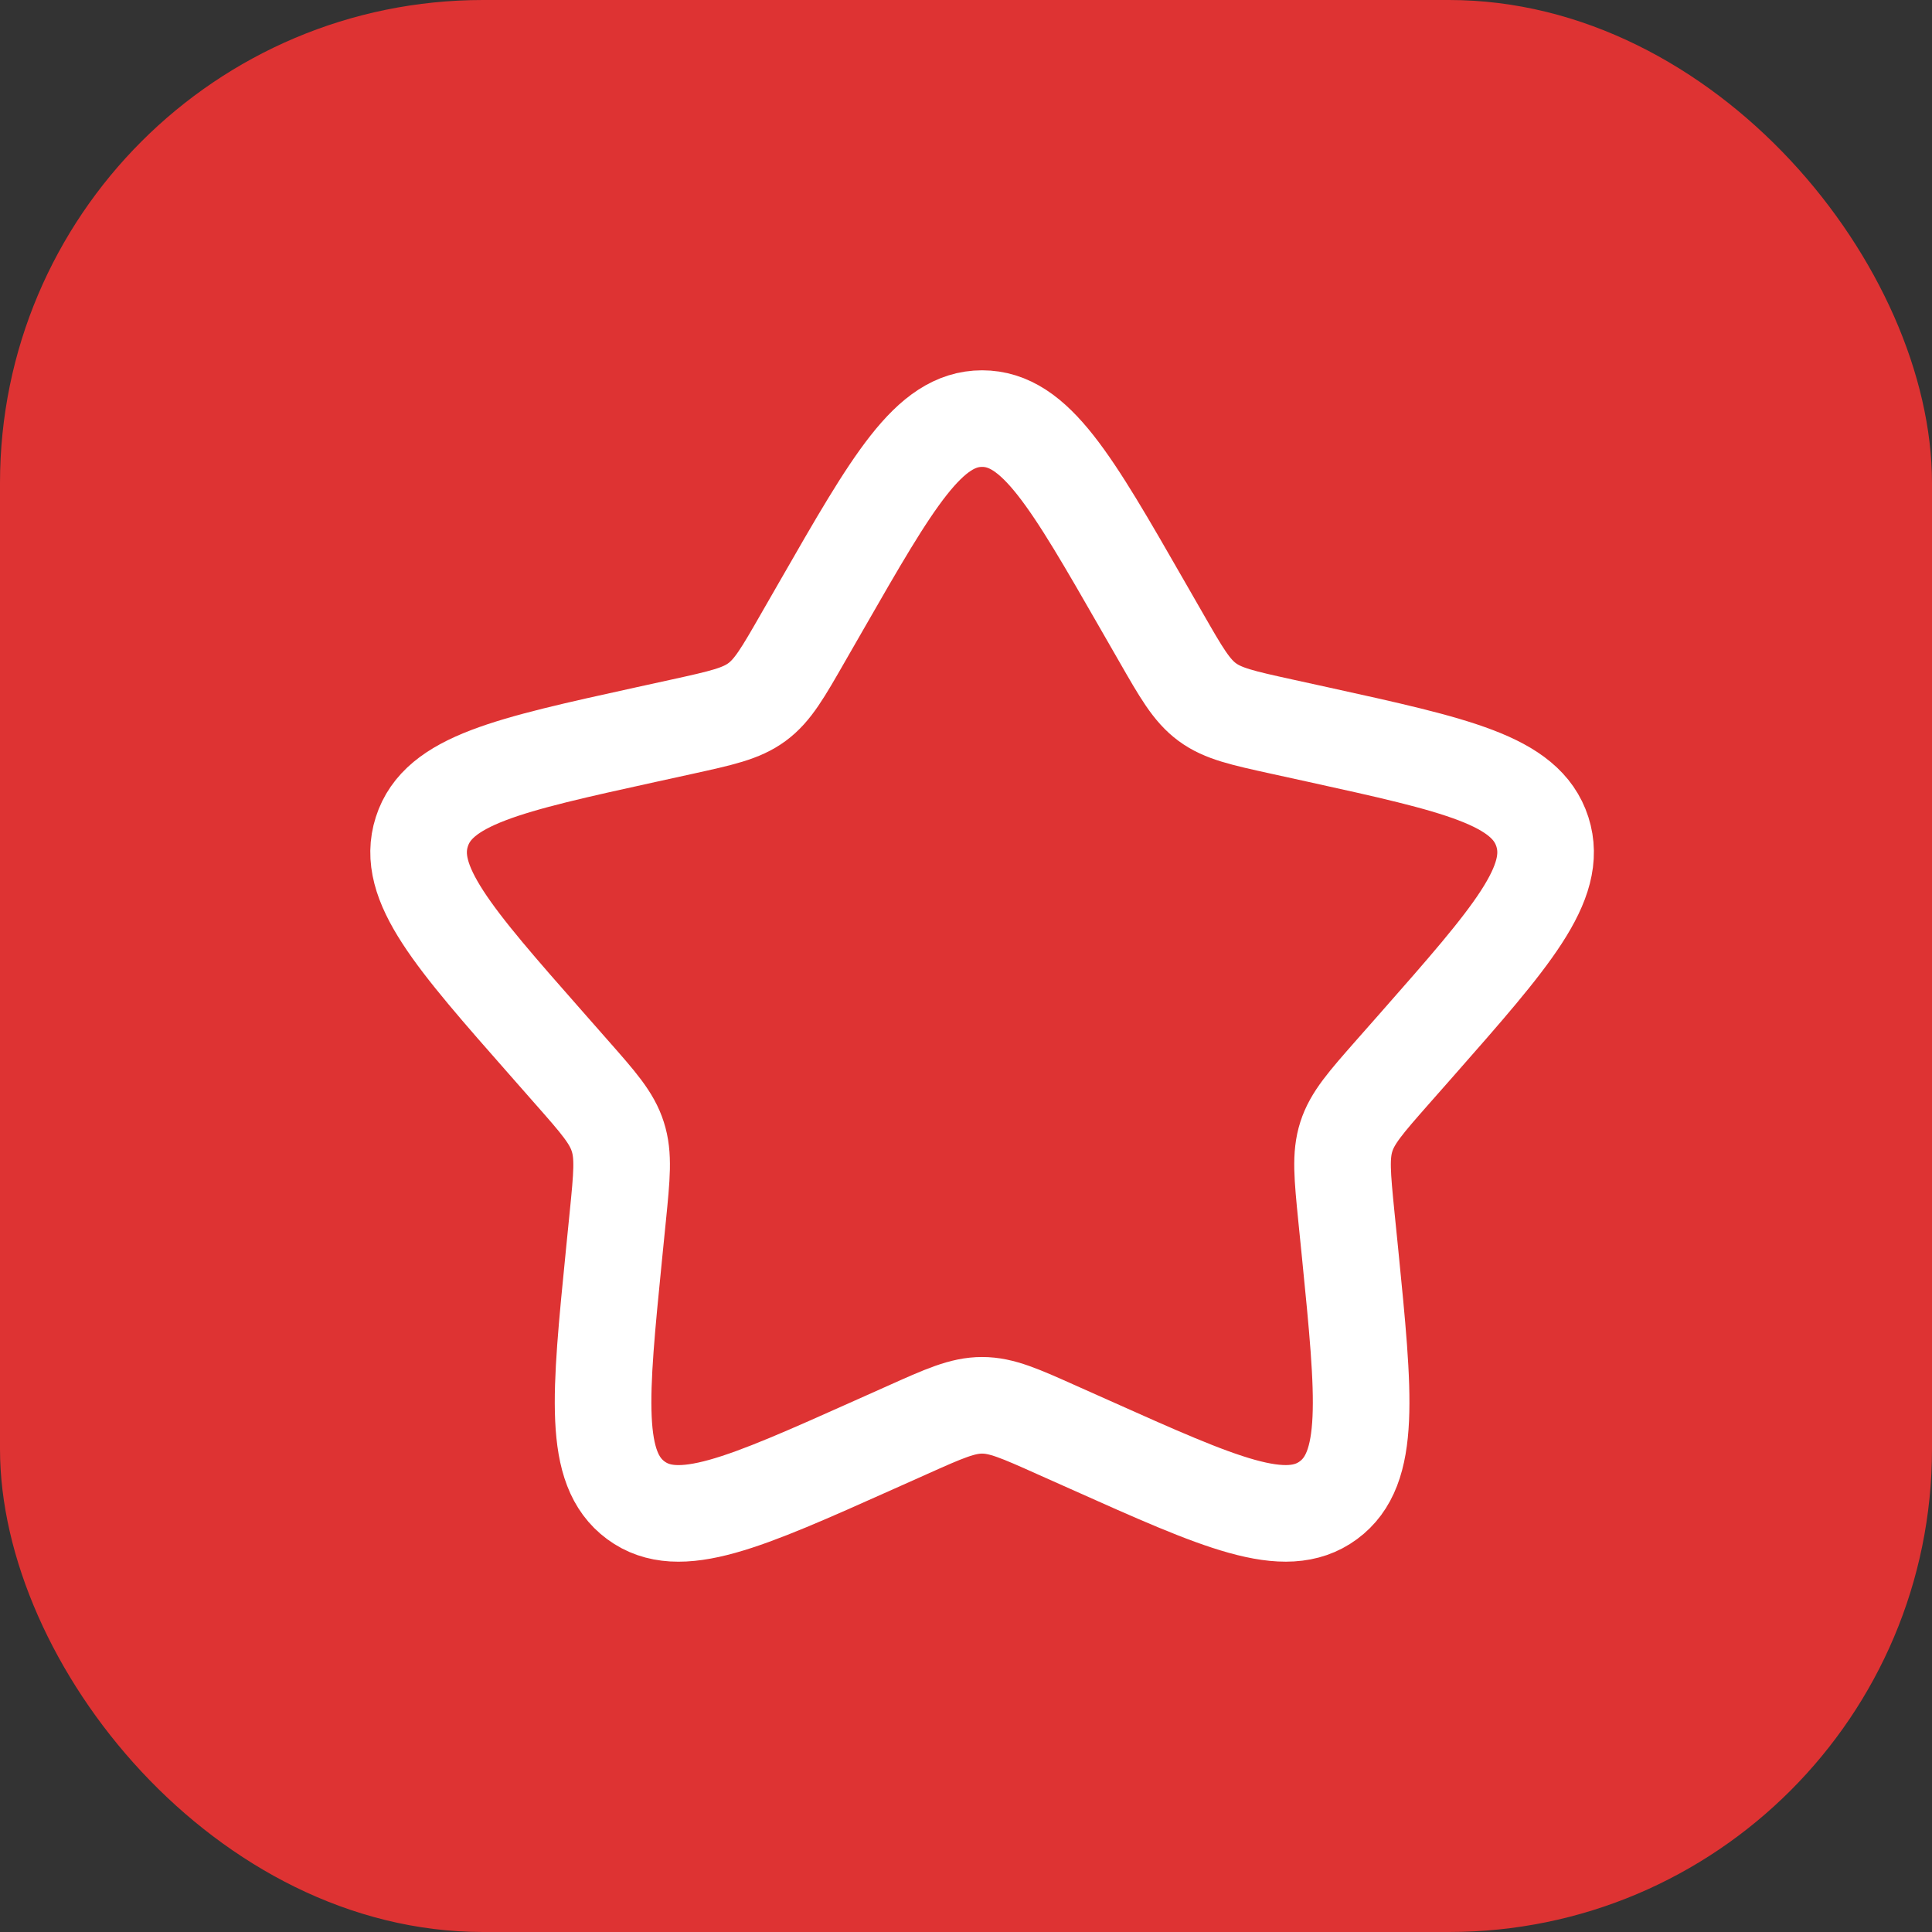
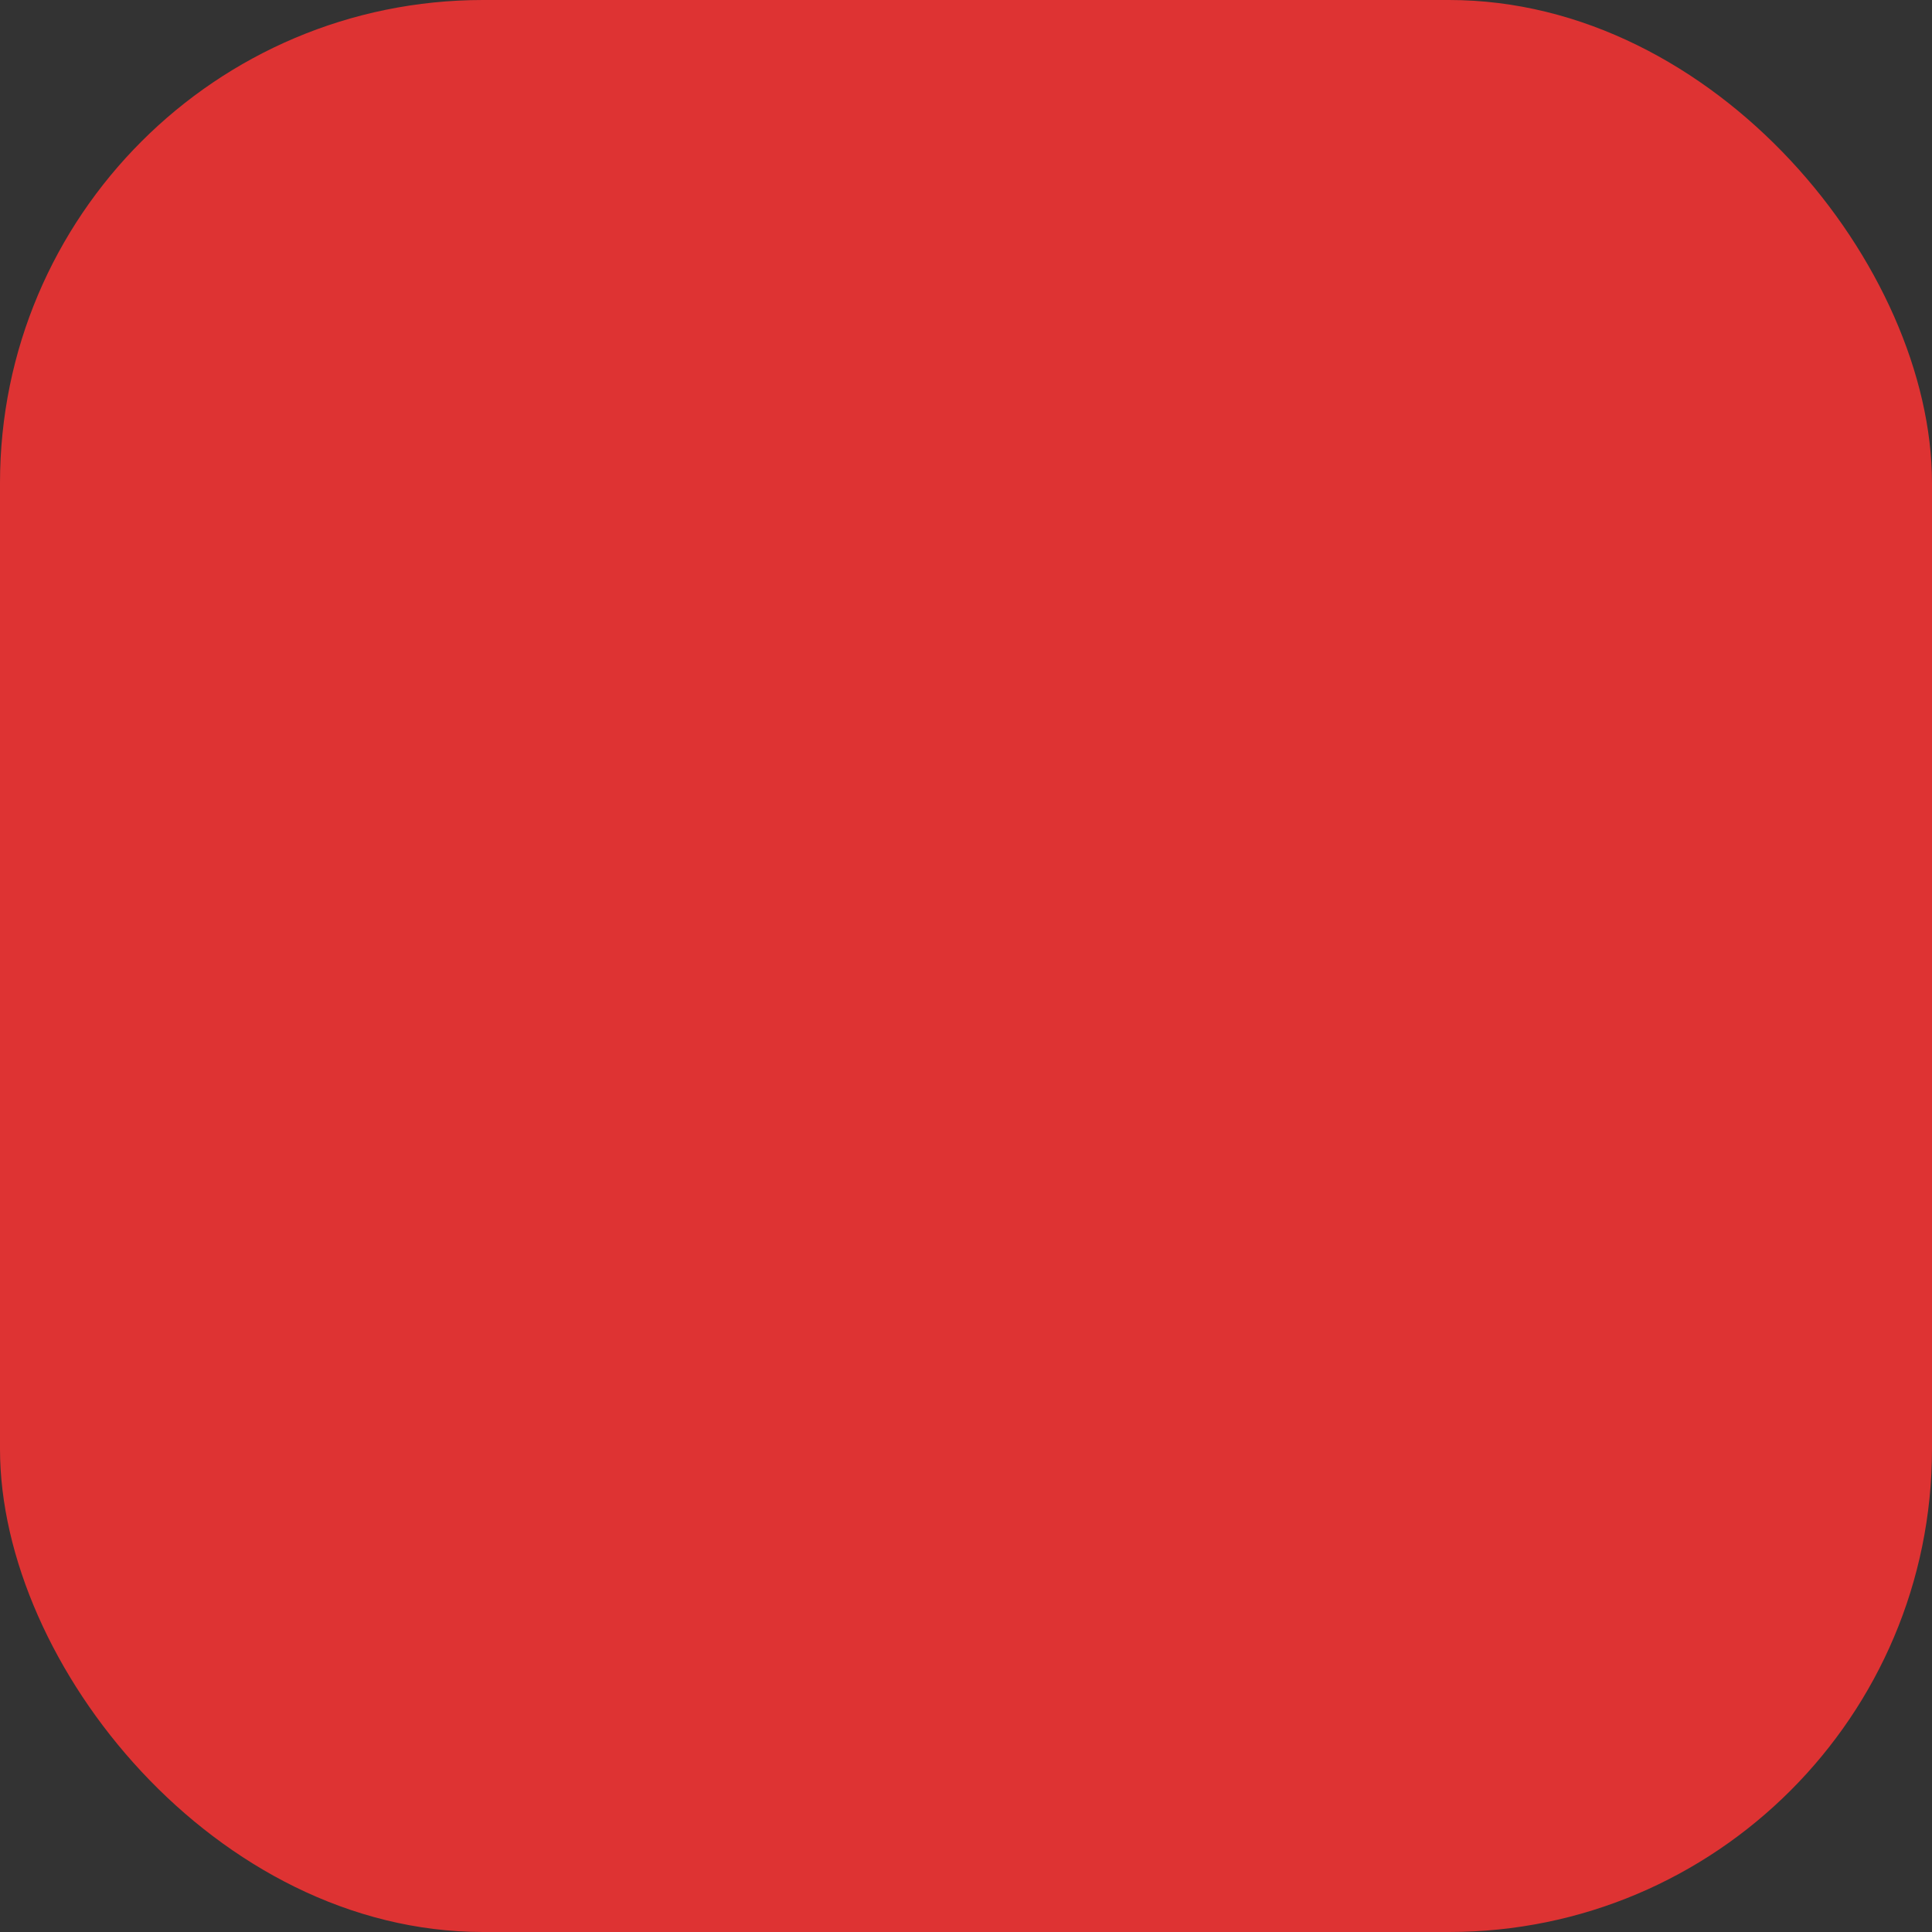
<svg xmlns="http://www.w3.org/2000/svg" width="60" height="60" viewBox="0 0 60 60" fill="none">
  <rect x="0" y="0" width="60" height="60" fill="#333333" stroke="none" />
  <rect width="60" height="60" rx="15" fill="#DE3333" />
-   <path d="M25.518 18.794C27.735 14.931 28.843 13 30.5 13C32.157 13 33.265 14.931 35.482 18.794L36.056 19.793C36.686 20.892 37.001 21.441 37.491 21.803C37.981 22.165 38.594 22.299 39.819 22.568L40.931 22.812C45.236 23.759 47.387 24.232 47.9 25.832C48.411 27.43 46.944 29.097 44.01 32.431L43.25 33.293C42.417 34.24 41.999 34.714 41.812 35.299C41.624 35.886 41.688 36.518 41.813 37.781L41.929 38.932C42.372 43.381 42.594 45.605 41.254 46.592C39.913 47.58 37.897 46.679 33.869 44.877L32.824 44.411C31.68 43.898 31.107 43.643 30.5 43.643C29.893 43.643 29.32 43.898 28.176 44.411L27.133 44.877C23.103 46.679 21.087 47.58 19.748 46.594C18.406 45.605 18.628 43.381 19.071 38.932L19.186 37.783C19.312 36.518 19.375 35.886 19.186 35.301C19.001 34.714 18.583 34.24 17.75 33.295L16.99 32.431C14.056 29.099 12.589 27.431 13.1 25.832C13.611 24.232 15.765 23.758 20.07 22.812L21.183 22.568C22.406 22.299 23.017 22.165 23.509 21.803C24.001 21.441 24.314 20.892 24.944 19.793L25.518 18.794Z" stroke="white" stroke-width="3" />
</svg>